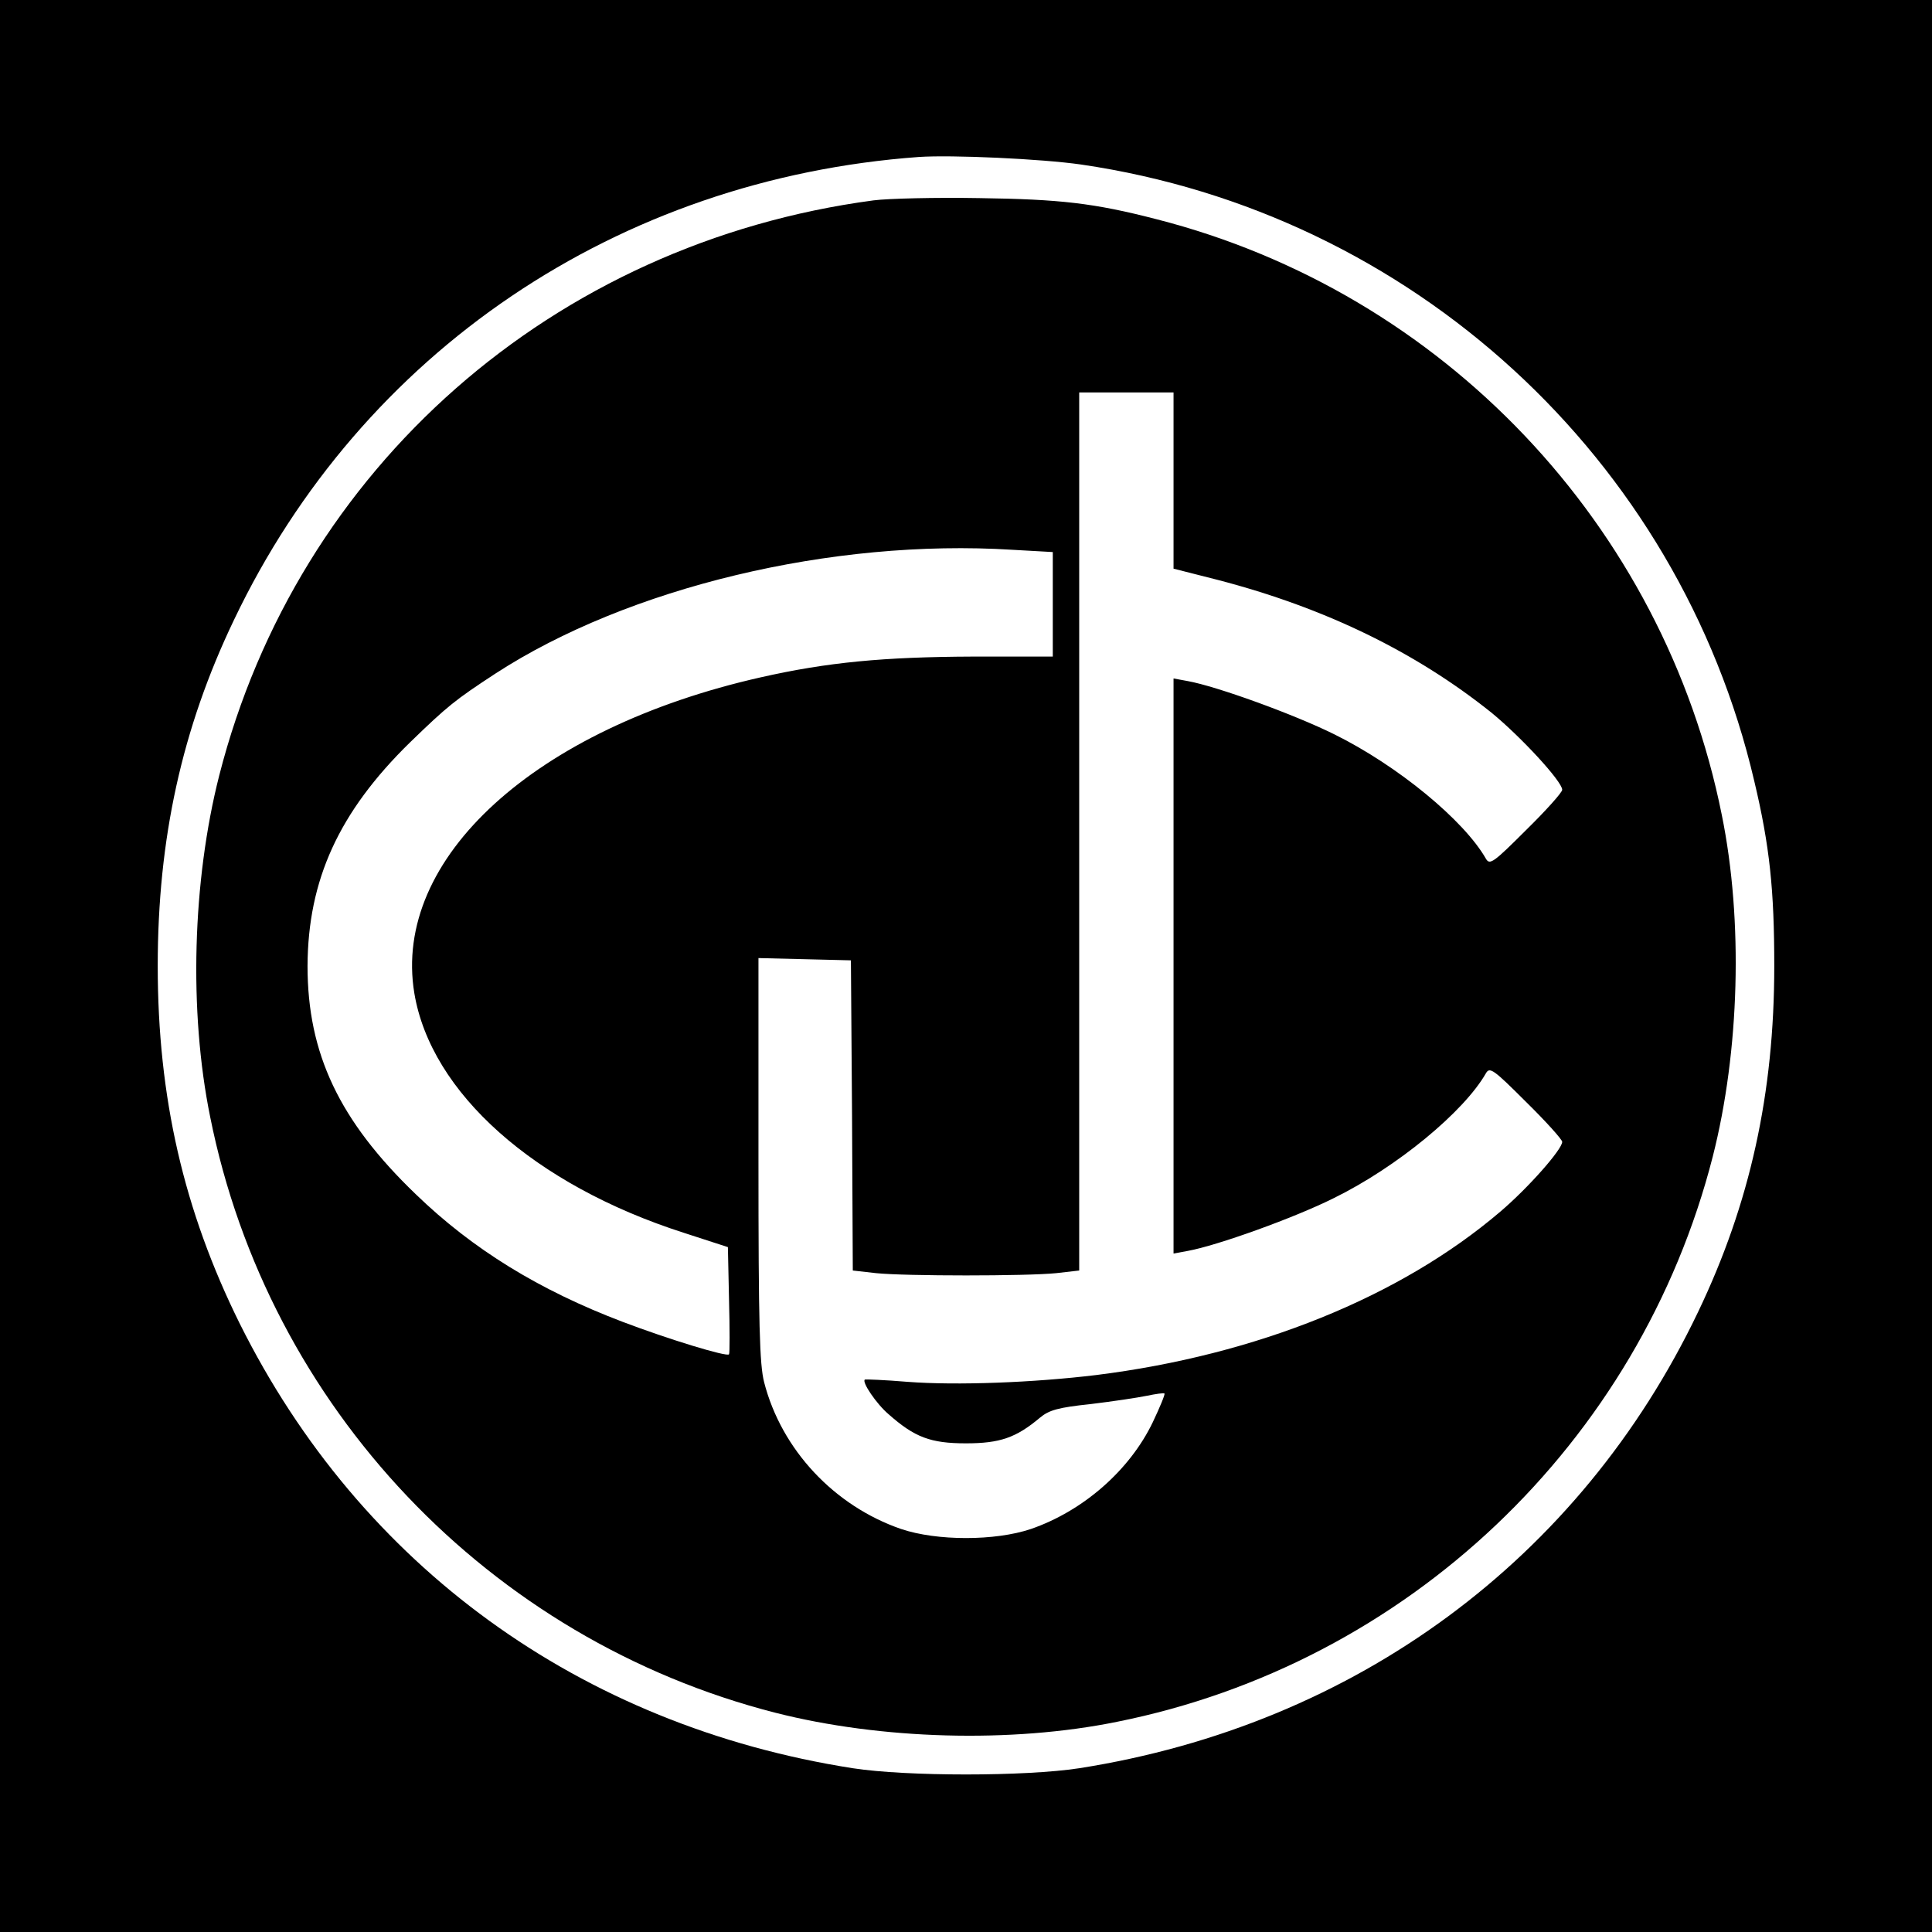
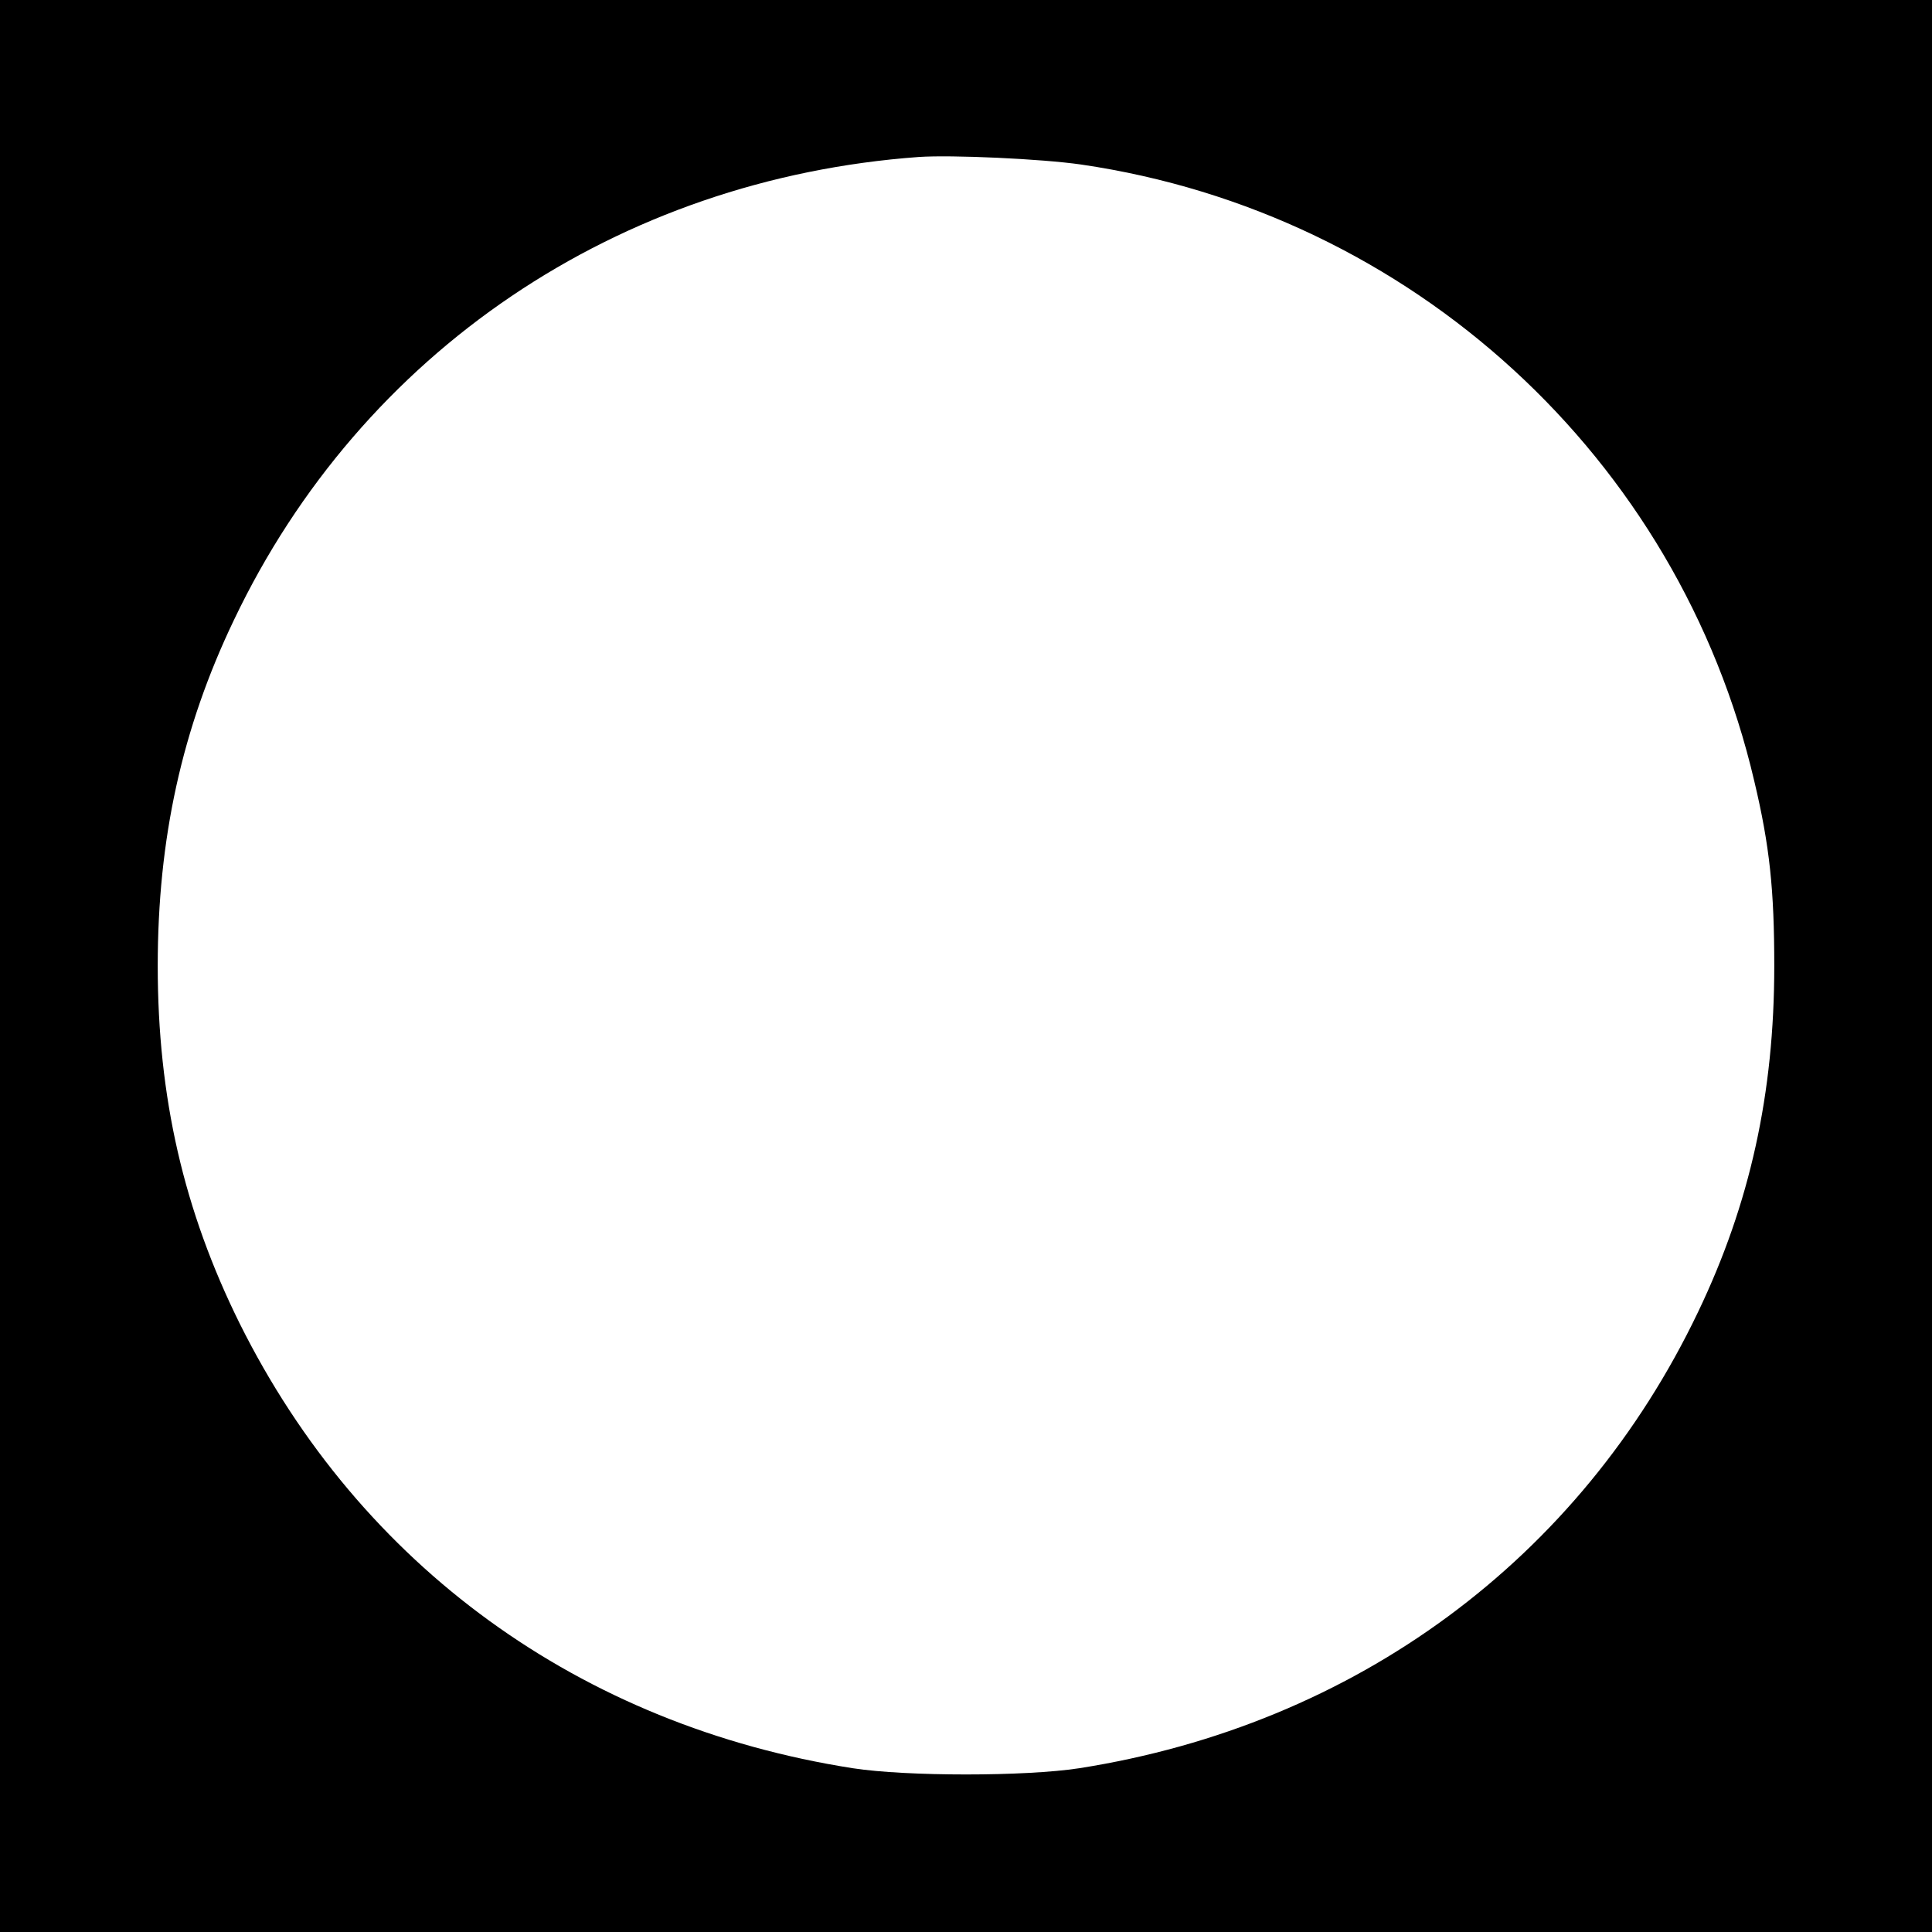
<svg xmlns="http://www.w3.org/2000/svg" version="1.0" width="512pt" height="512pt" viewBox="0 0 512 512" preserveAspectRatio="xMidYMid meet">
  <g transform="translate(0,512) scale(0.1,-0.1)" fill="#000000" stroke="none">
    <path d="M0 2560 l0 -2560 2560 0 2560 0 0 2560 0 2560 -2560 0 -2560 0 0 -2560z m2865 2124 c876 -128 1584 -777 1784 -1634 41 -172 53 -289 53 -490 0 -337 -64 -629 -202 -917 -313 -655 -908 -1094 -1640 -1209 -143 -22 -457 -22 -600 0 -722 113 -1305 536 -1625 1179 -148 299 -217 599 -217 947 0 337 64 629 202 917 339 711 1018 1169 1815 1227 87 6 326 -5 430 -20z" />
-     <path d="M2315 4589 c-849 -113 -1526 -709 -1734 -1524 -71 -279 -81 -625 -24 -905 154 -769 739 -1385 1498 -1579 279 -71 625 -81 905 -24 769 154 1385 739 1579 1498 71 279 81 625 24 905 -154 769 -739 1385 -1498 1579 -166 43 -256 53 -470 56 -115 2 -241 -1 -280 -6z m795 -742 l0 -234 118 -30 c284 -74 524 -191 725 -352 78 -64 187 -182 187 -204 0 -7 -43 -55 -96 -107 -86 -86 -96 -93 -106 -76 -58 102 -234 247 -402 330 -107 53 -311 127 -388 141 l-38 7 0 -762 0 -762 38 7 c77 14 281 87 387 140 167 82 345 229 403 331 10 17 20 10 106 -76 53 -52 96 -100 96 -106 0 -20 -90 -122 -164 -185 -265 -226 -646 -380 -1071 -433 -165 -20 -369 -28 -500 -18 -60 5 -111 7 -113 6 -9 -6 31 -65 63 -92 69 -61 111 -77 205 -77 90 0 133 15 196 68 24 20 48 27 134 36 58 7 125 17 149 22 24 5 45 8 47 6 2 -2 -12 -36 -31 -76 -61 -127 -184 -235 -323 -283 -95 -32 -249 -32 -344 0 -177 61 -317 210 -363 389 -12 47 -15 150 -15 590 l0 534 123 -3 122 -3 3 -411 2 -411 62 -7 c79 -8 397 -8 477 0 l61 7 0 1163 0 1164 125 0 125 0 0 -233z m-427 -184 l107 -6 0 -139 0 -138 -212 0 c-237 -1 -385 -15 -562 -55 -598 -135 -977 -480 -918 -837 44 -264 318 -508 714 -635 l117 -38 3 -140 c2 -77 2 -142 0 -144 -4 -8 -161 40 -282 86 -221 84 -397 192 -548 338 -203 195 -287 373 -287 605 1 228 83 408 271 592 100 97 120 113 227 183 351 228 891 358 1370 328z" />
  </g>
</svg>